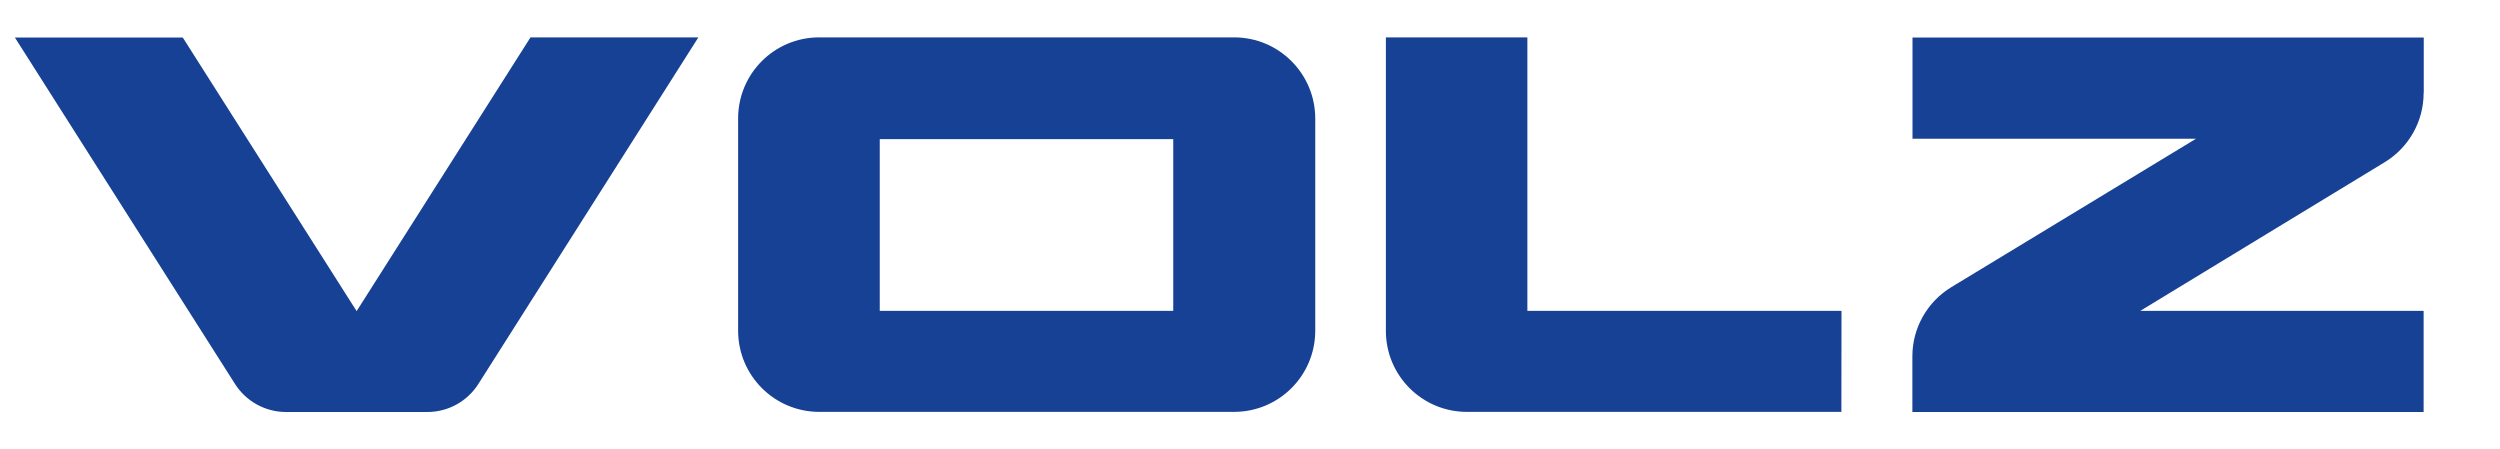
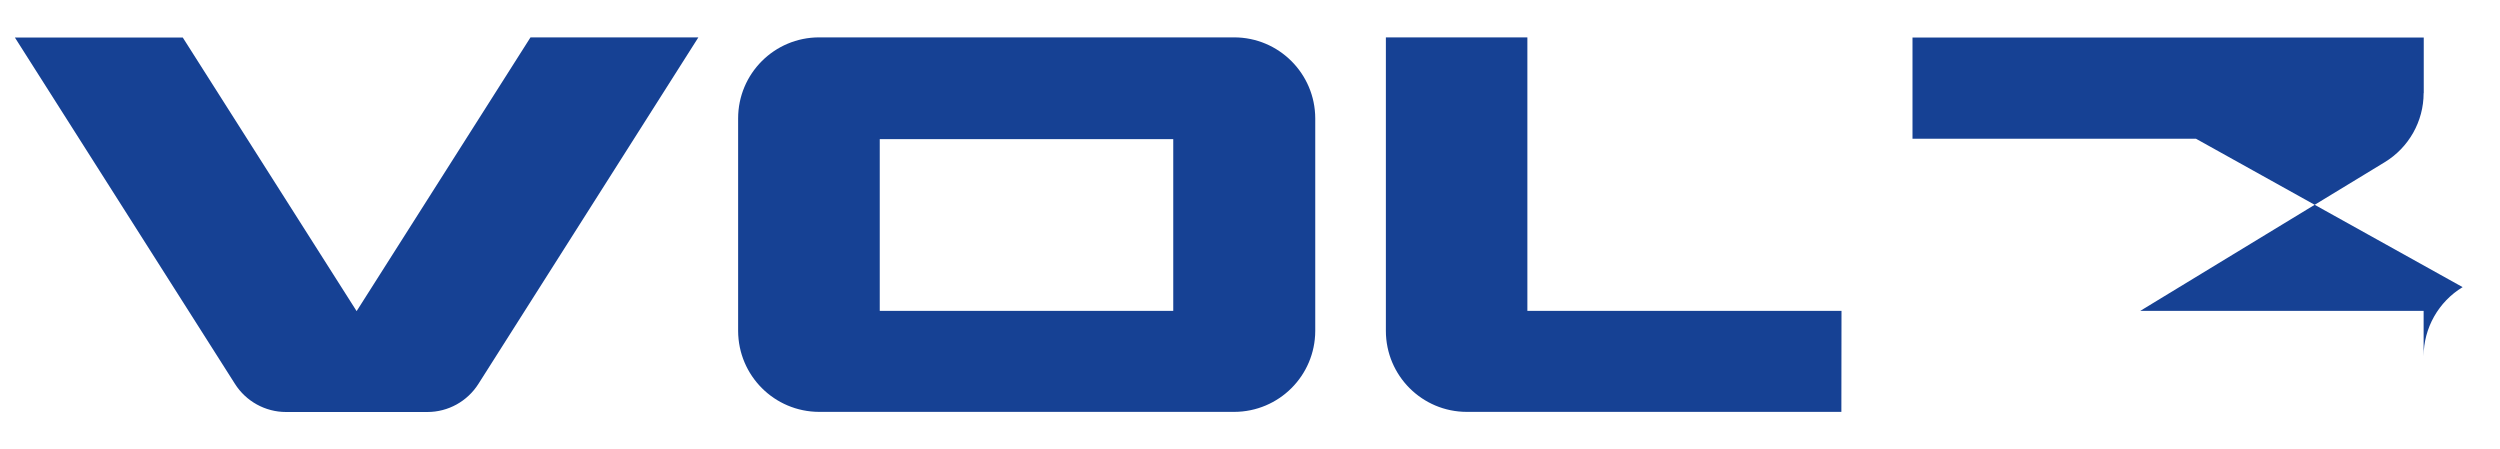
<svg xmlns="http://www.w3.org/2000/svg" version="1.1" id="Layer_1" x="0px" y="0px" viewBox="0 0 2000 359" style="enable-background:new 0 0 2000 359;" xml:space="preserve">
  <style type="text/css">
	.st0{fill:#164194;}
</style>
  <g>
-     <path class="st0" d="M285.3,248.9l139.1-219h134.3L382.8,307c-8.9,14.1-24.3,22.6-40.9,22.6H228.8c-16.6,0-32.1-8.6-40.9-22.6   l-176-277h134.3L285.3,248.9z M987.3,29.9H655.3c-35.8,0-64.8,29-64.8,64.8v170c0.1,35.8,29,64.7,64.8,64.8h332.1   c35.8-0.1,64.7-29,64.8-64.8v-170C1052.1,58.9,1023.1,29.9,987.3,29.9C987.3,29.9,987.3,29.9,987.3,29.9z M938.7,248.7H703.8V111.3   h234.8V248.7z M1473.2,248.7h-251.3V29.9h-113.2v234.8c0,35.8,29,64.8,64.8,64.8l0,0h299.6L1473.2,248.7z M1938.9,74.5   c0,22.6-11.9,43.6-31.2,55.3l-195.5,118.9h226.7v80.9h-409V285c0-22.6,11.9-43.6,31.2-55.3L1756.8,111h-226.8v-81h409V74.5z" />
+     <path class="st0" d="M285.3,248.9l139.1-219h134.3L382.8,307c-8.9,14.1-24.3,22.6-40.9,22.6H228.8c-16.6,0-32.1-8.6-40.9-22.6   l-176-277h134.3L285.3,248.9z M987.3,29.9H655.3c-35.8,0-64.8,29-64.8,64.8v170c0.1,35.8,29,64.7,64.8,64.8h332.1   c35.8-0.1,64.7-29,64.8-64.8v-170C1052.1,58.9,1023.1,29.9,987.3,29.9C987.3,29.9,987.3,29.9,987.3,29.9z M938.7,248.7H703.8V111.3   h234.8V248.7z M1473.2,248.7h-251.3V29.9h-113.2v234.8c0,35.8,29,64.8,64.8,64.8l0,0h299.6L1473.2,248.7z M1938.9,74.5   c0,22.6-11.9,43.6-31.2,55.3l-195.5,118.9h226.7v80.9V285c0-22.6,11.9-43.6,31.2-55.3L1756.8,111h-226.8v-81h409V74.5z" />
  </g>
</svg>